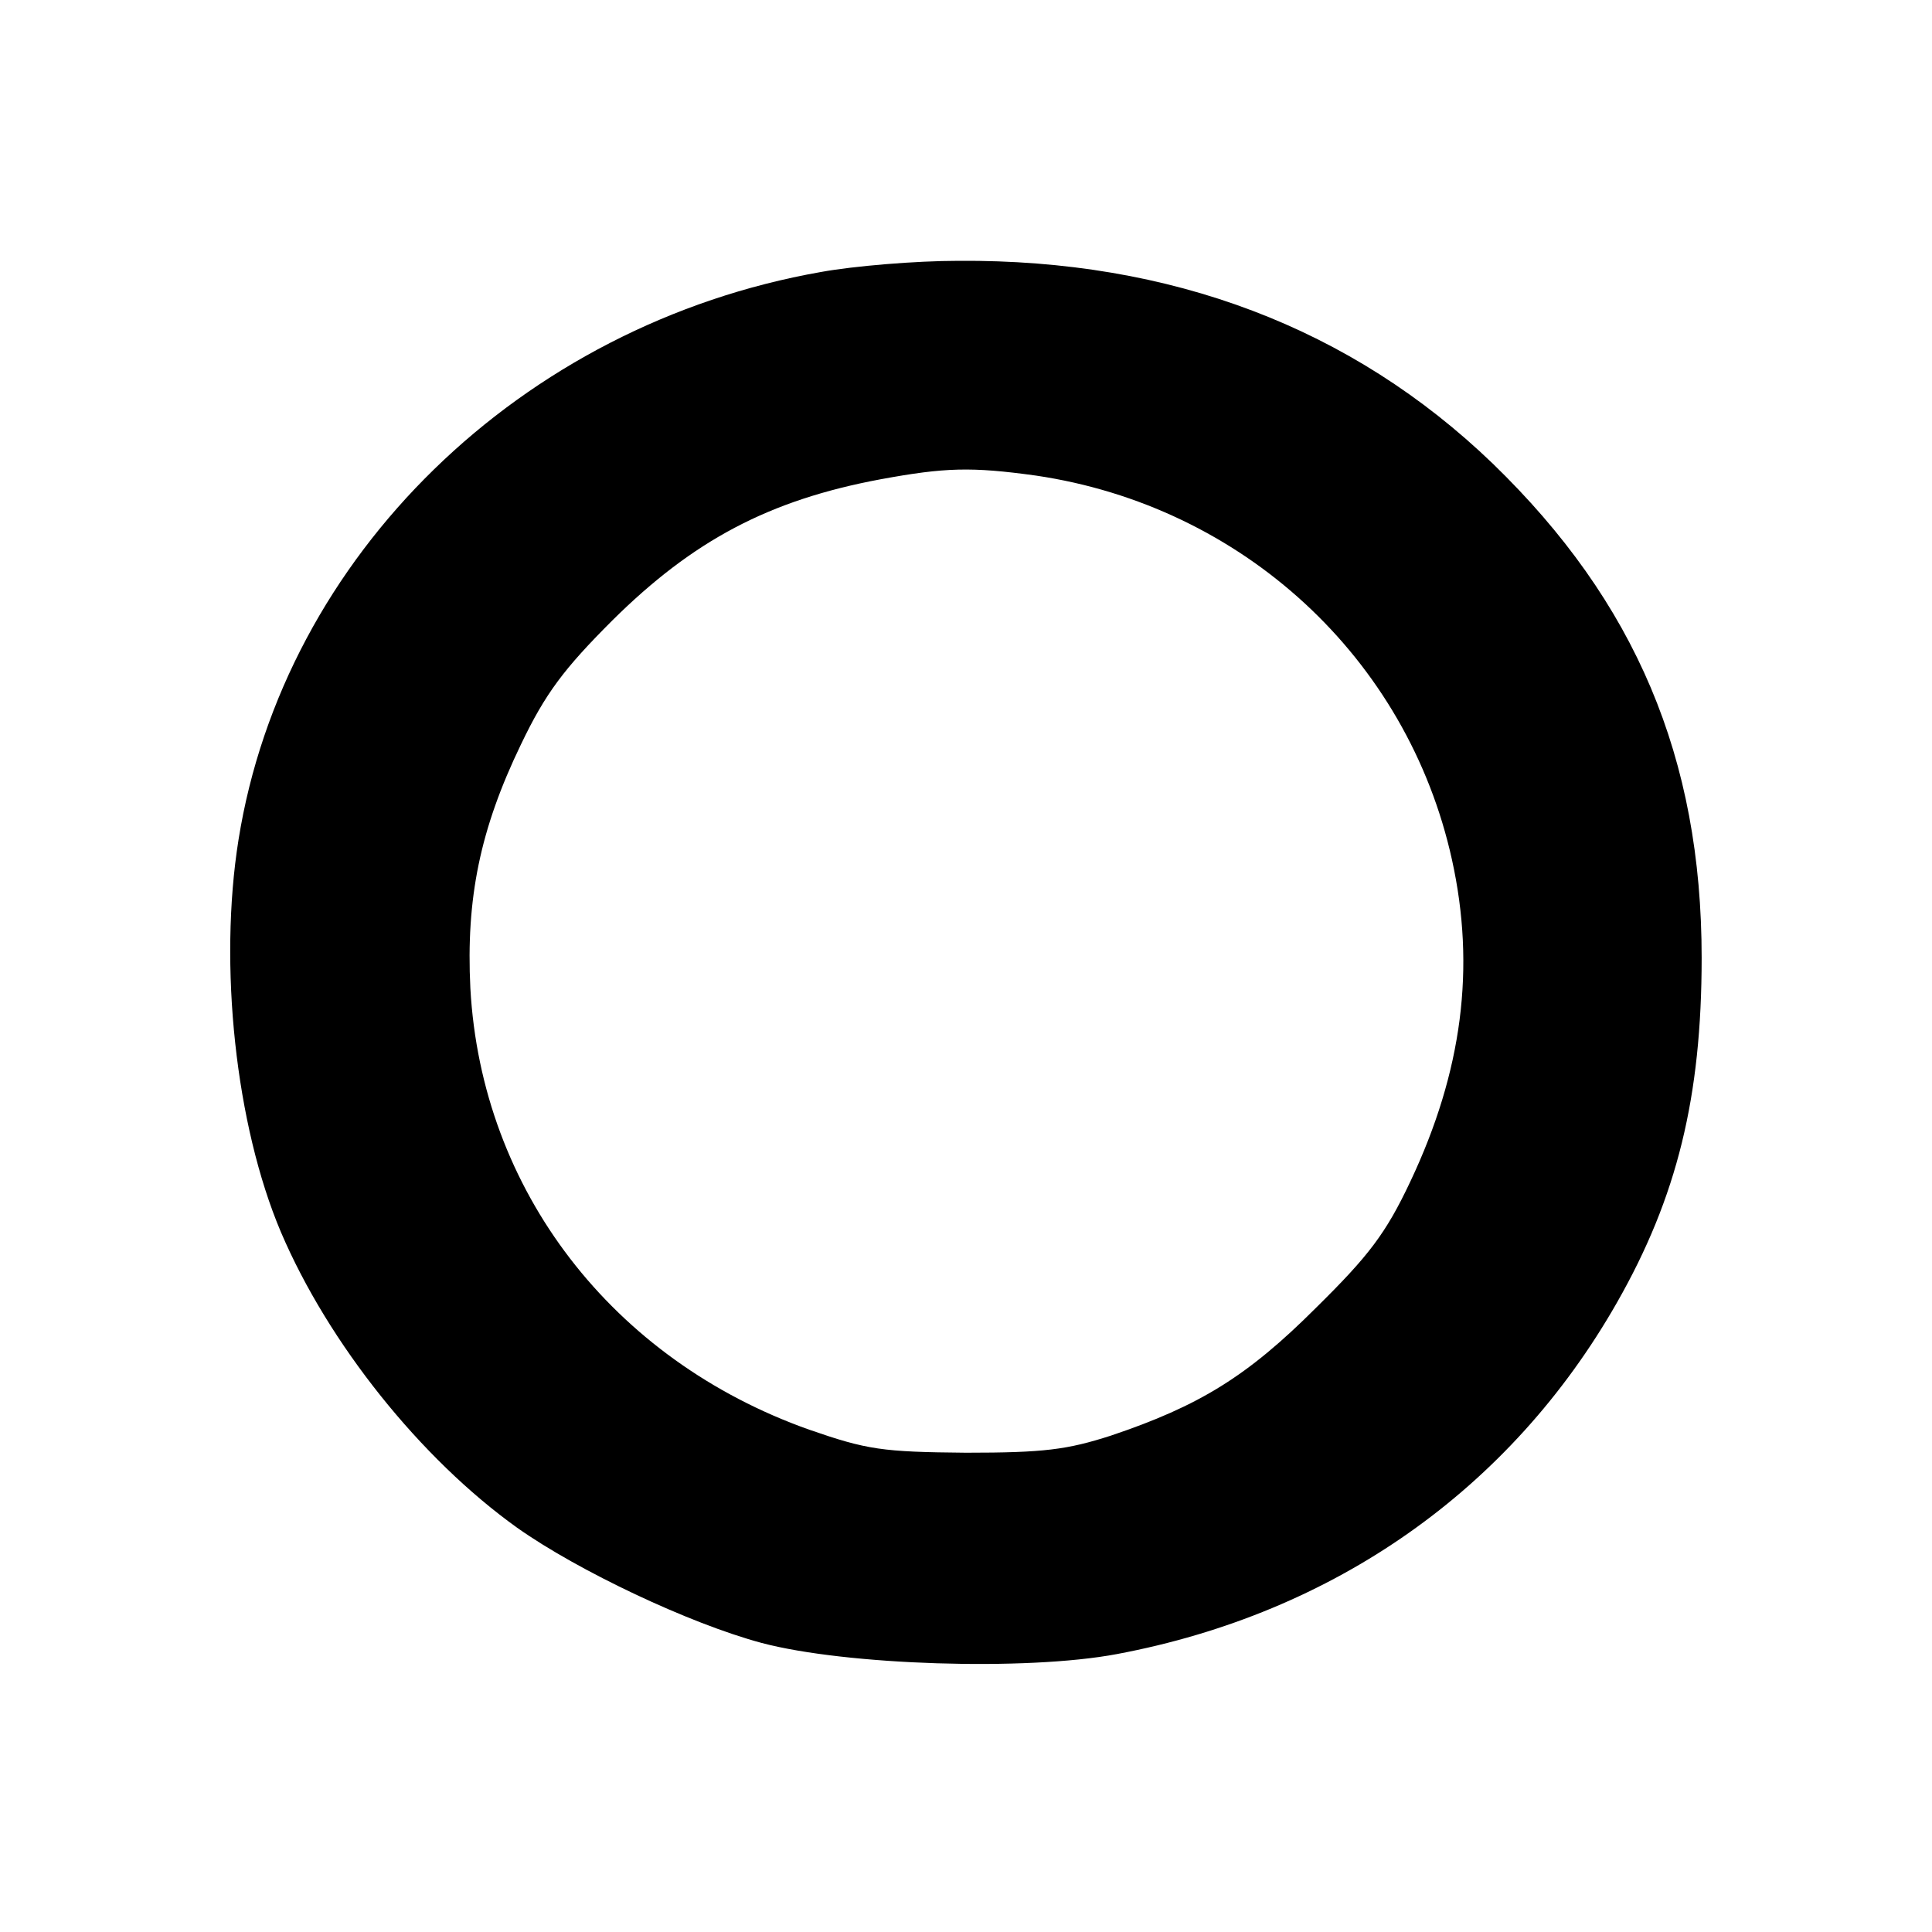
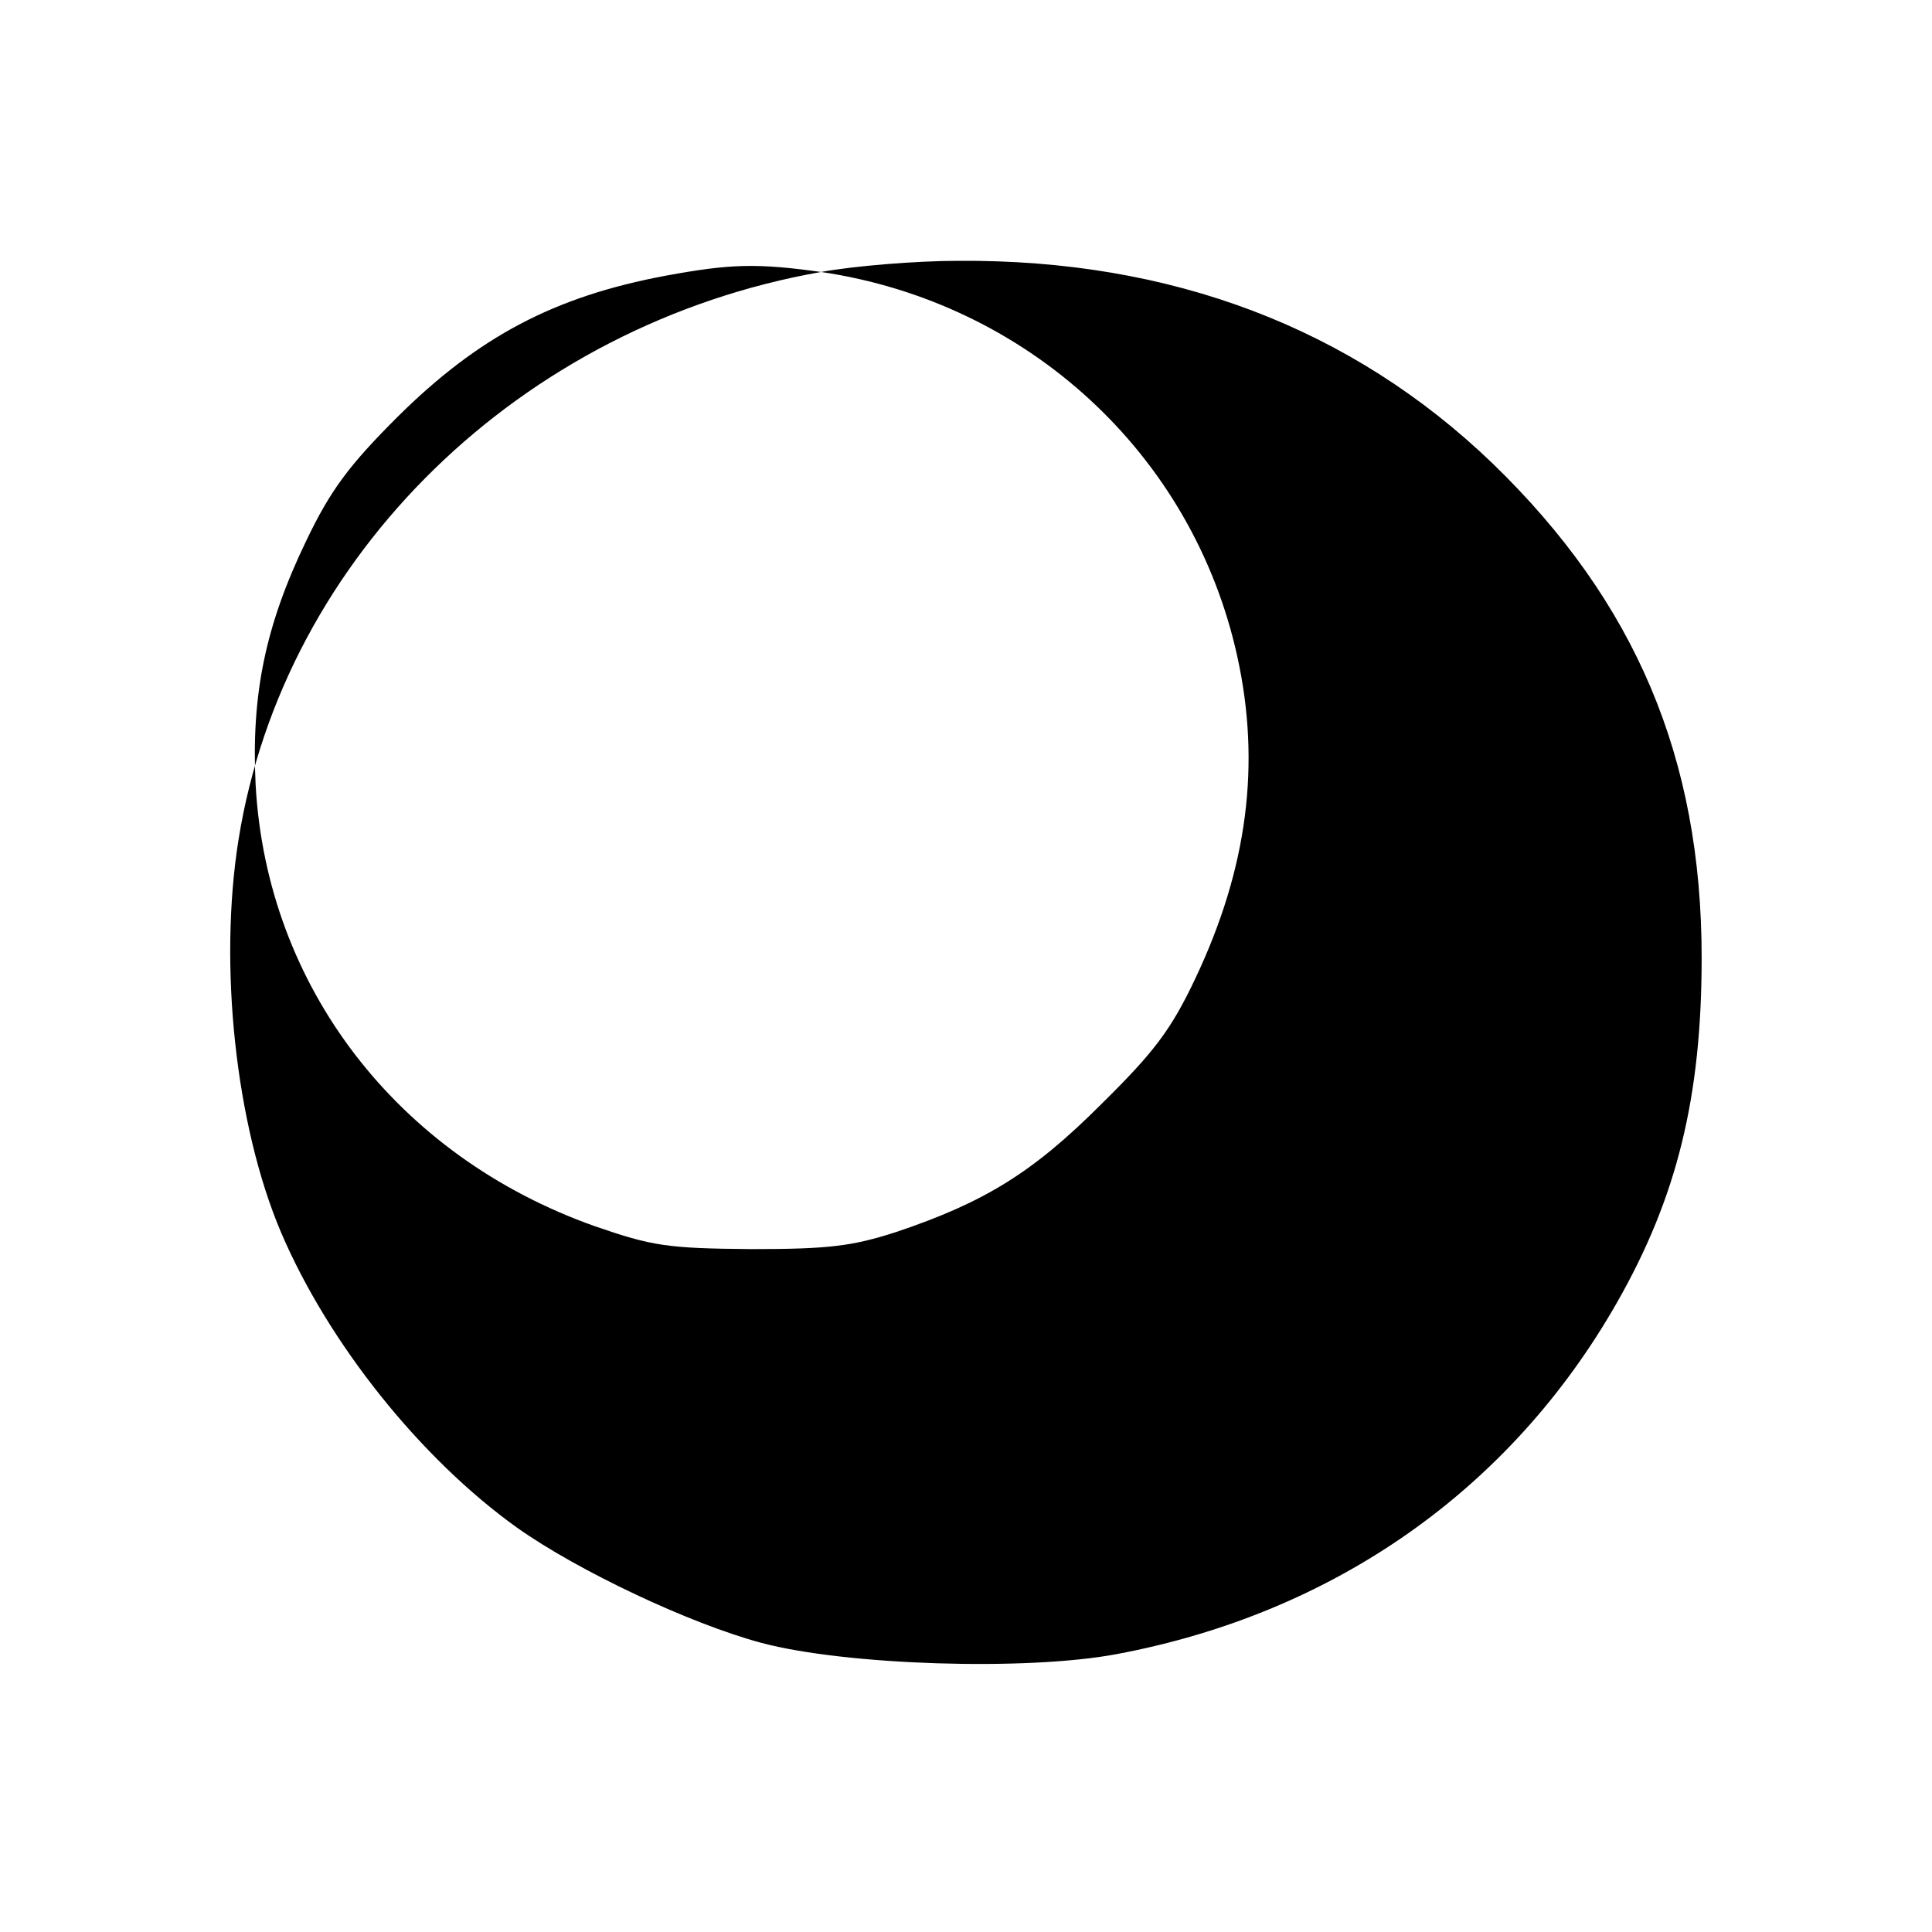
<svg xmlns="http://www.w3.org/2000/svg" version="1.0" width="260pt" height="260pt" viewBox="0 0 260 260" preserveAspectRatio="xMidYMid meet">
  <g transform="translate(0,260) scale(0.1,-0.1)" fill="#000000" stroke="none">
-     <path d="M1105 2234 c-404 -71 -723 -382 -784 -764 -27 -169 -4 -384 57 -528 64 -150 188 -305 318 -398 82 -58 232 -129 329 -155 113 -30 356 -38 478 -15 293 55 530 222 673 473 81 142 114 277 114 464 0 269 -89 479 -281 665 -190 183 -433 275 -719 273 -58 0 -141 -7 -185 -15z m289 -274 c278 -41 500 -245 560 -517 32 -145 14 -285 -56 -433 -33 -70 -56 -100 -127 -170 -92 -92 -157 -132 -276 -172 -59 -19 -90 -23 -195 -23 -113 1 -133 4 -211 31 -265 94 -441 322 -456 594 -6 121 13 214 68 328 33 69 58 102 123 167 109 108 211 162 361 190 87 16 122 17 209 5z" />
+     <path d="M1105 2234 c-404 -71 -723 -382 -784 -764 -27 -169 -4 -384 57 -528 64 -150 188 -305 318 -398 82 -58 232 -129 329 -155 113 -30 356 -38 478 -15 293 55 530 222 673 473 81 142 114 277 114 464 0 269 -89 479 -281 665 -190 183 -433 275 -719 273 -58 0 -141 -7 -185 -15z c278 -41 500 -245 560 -517 32 -145 14 -285 -56 -433 -33 -70 -56 -100 -127 -170 -92 -92 -157 -132 -276 -172 -59 -19 -90 -23 -195 -23 -113 1 -133 4 -211 31 -265 94 -441 322 -456 594 -6 121 13 214 68 328 33 69 58 102 123 167 109 108 211 162 361 190 87 16 122 17 209 5z" />
  </g>
</svg>